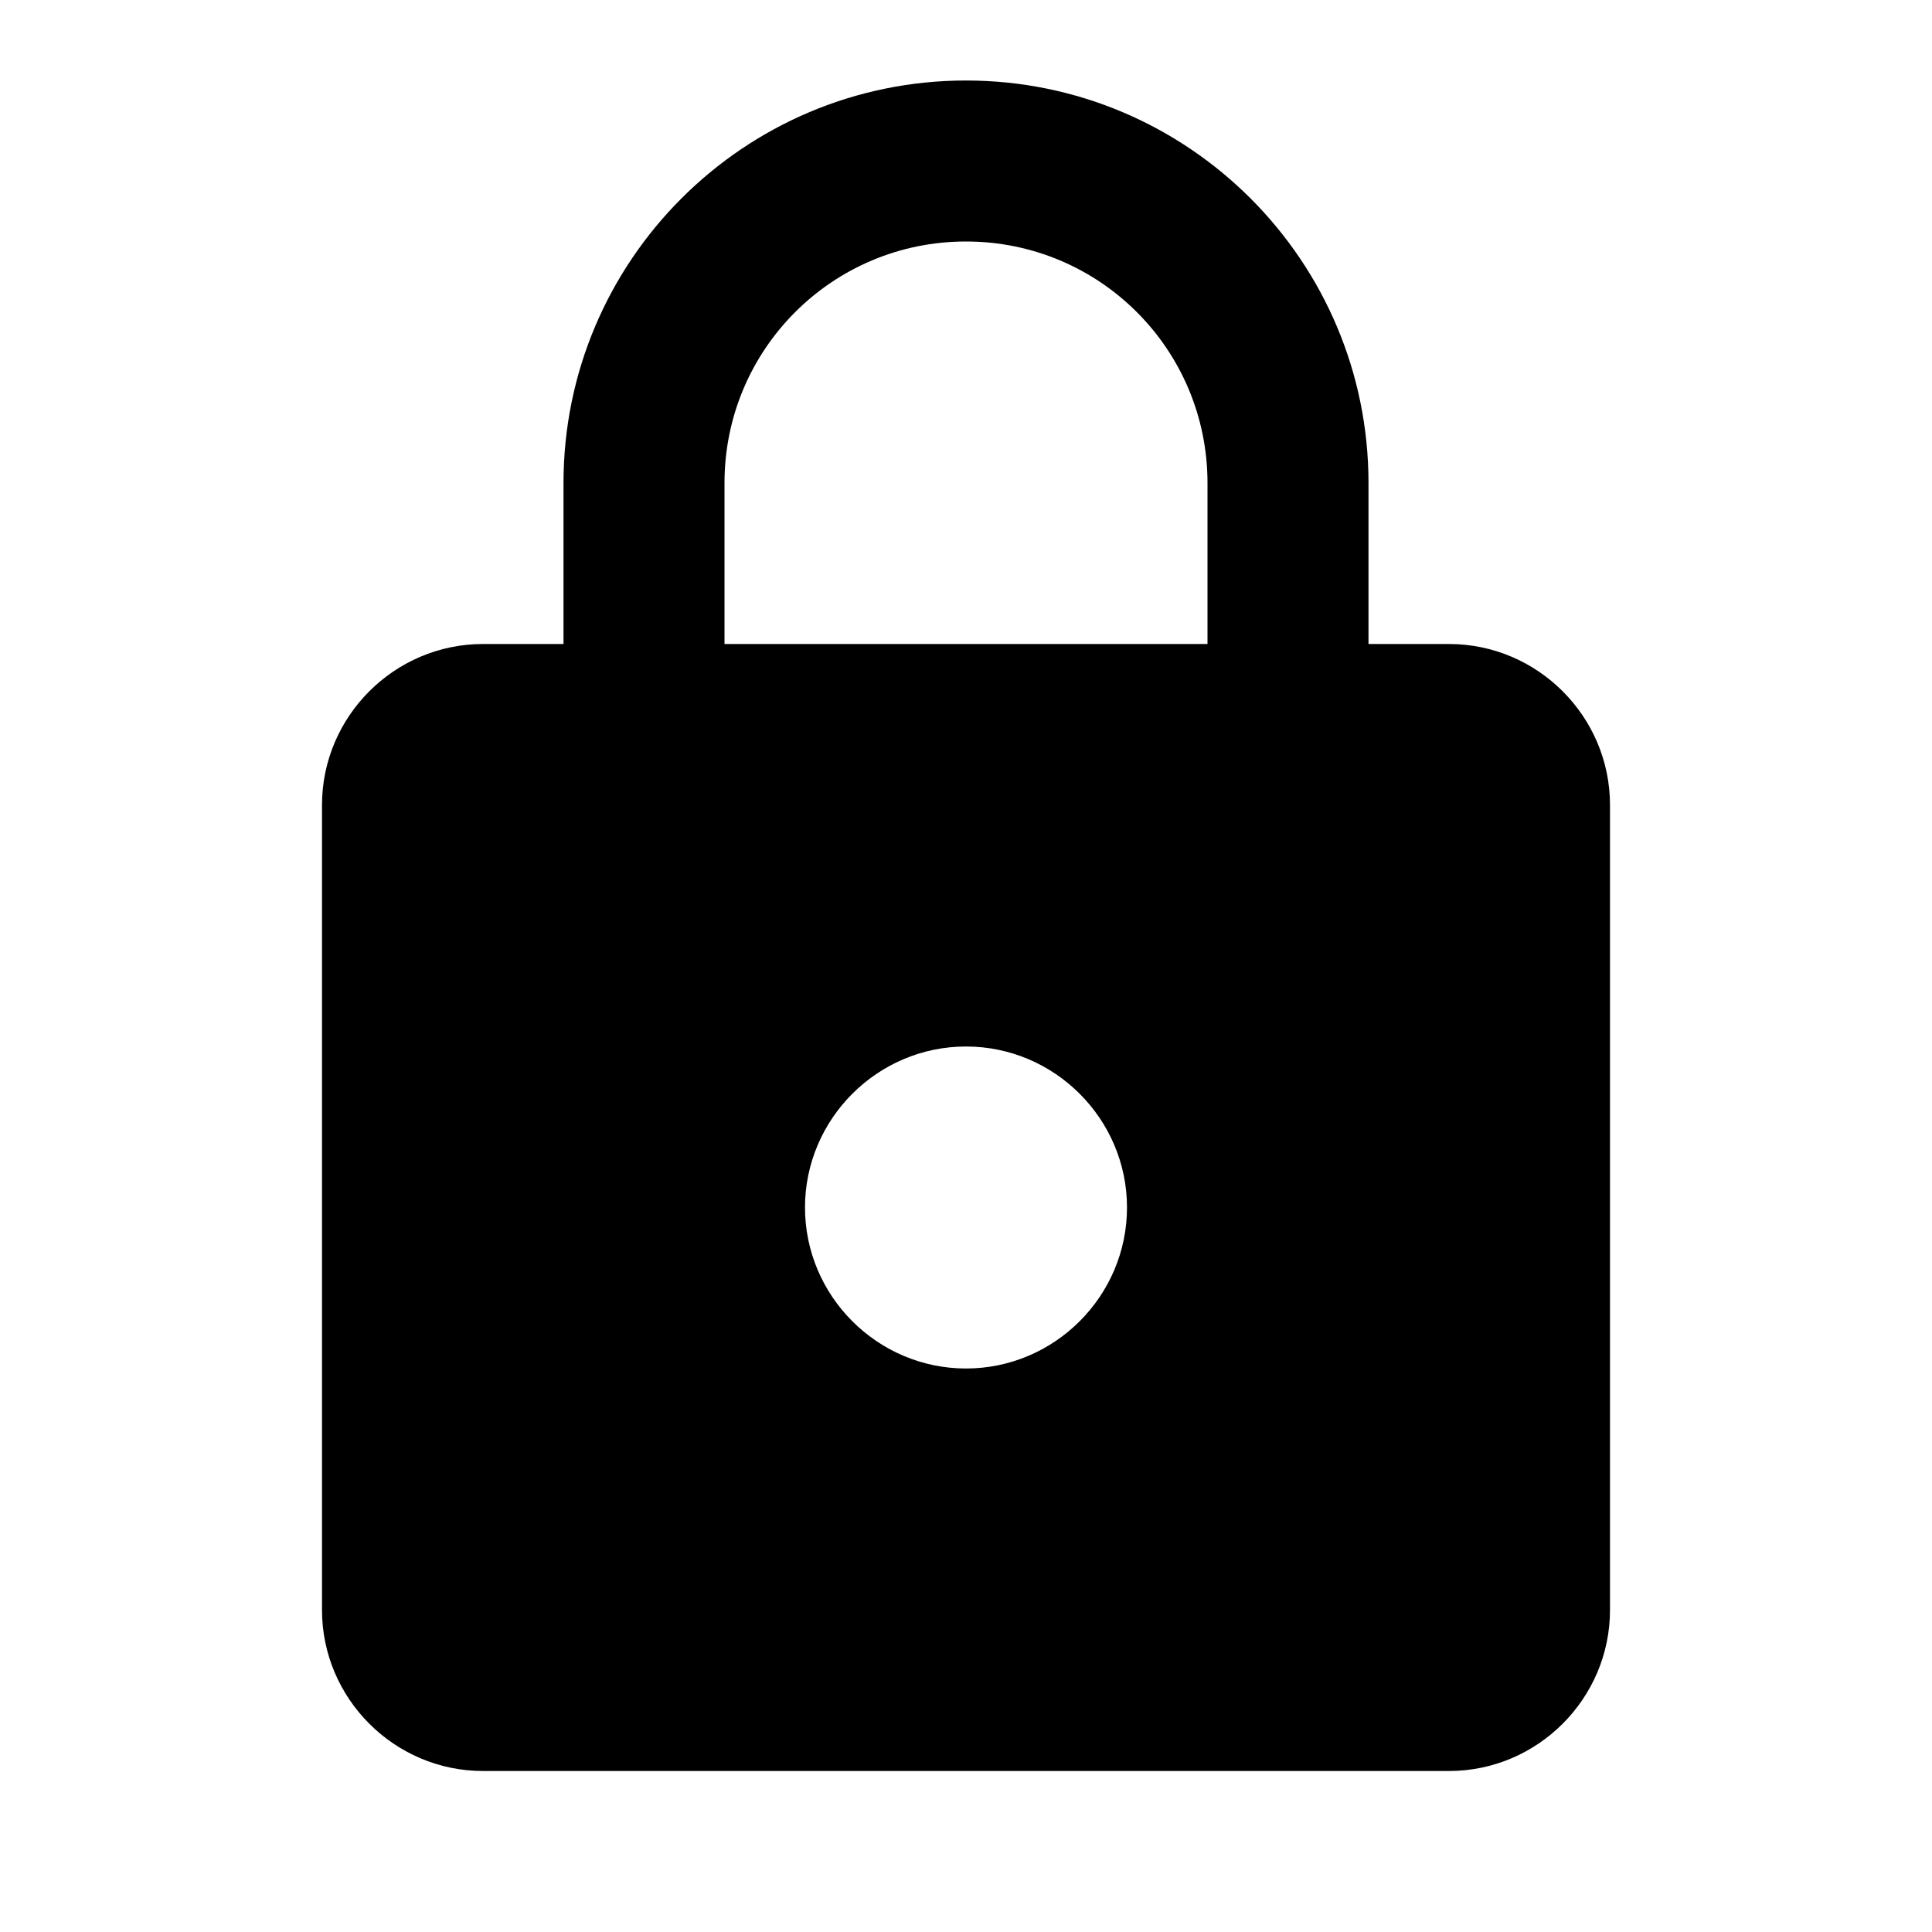
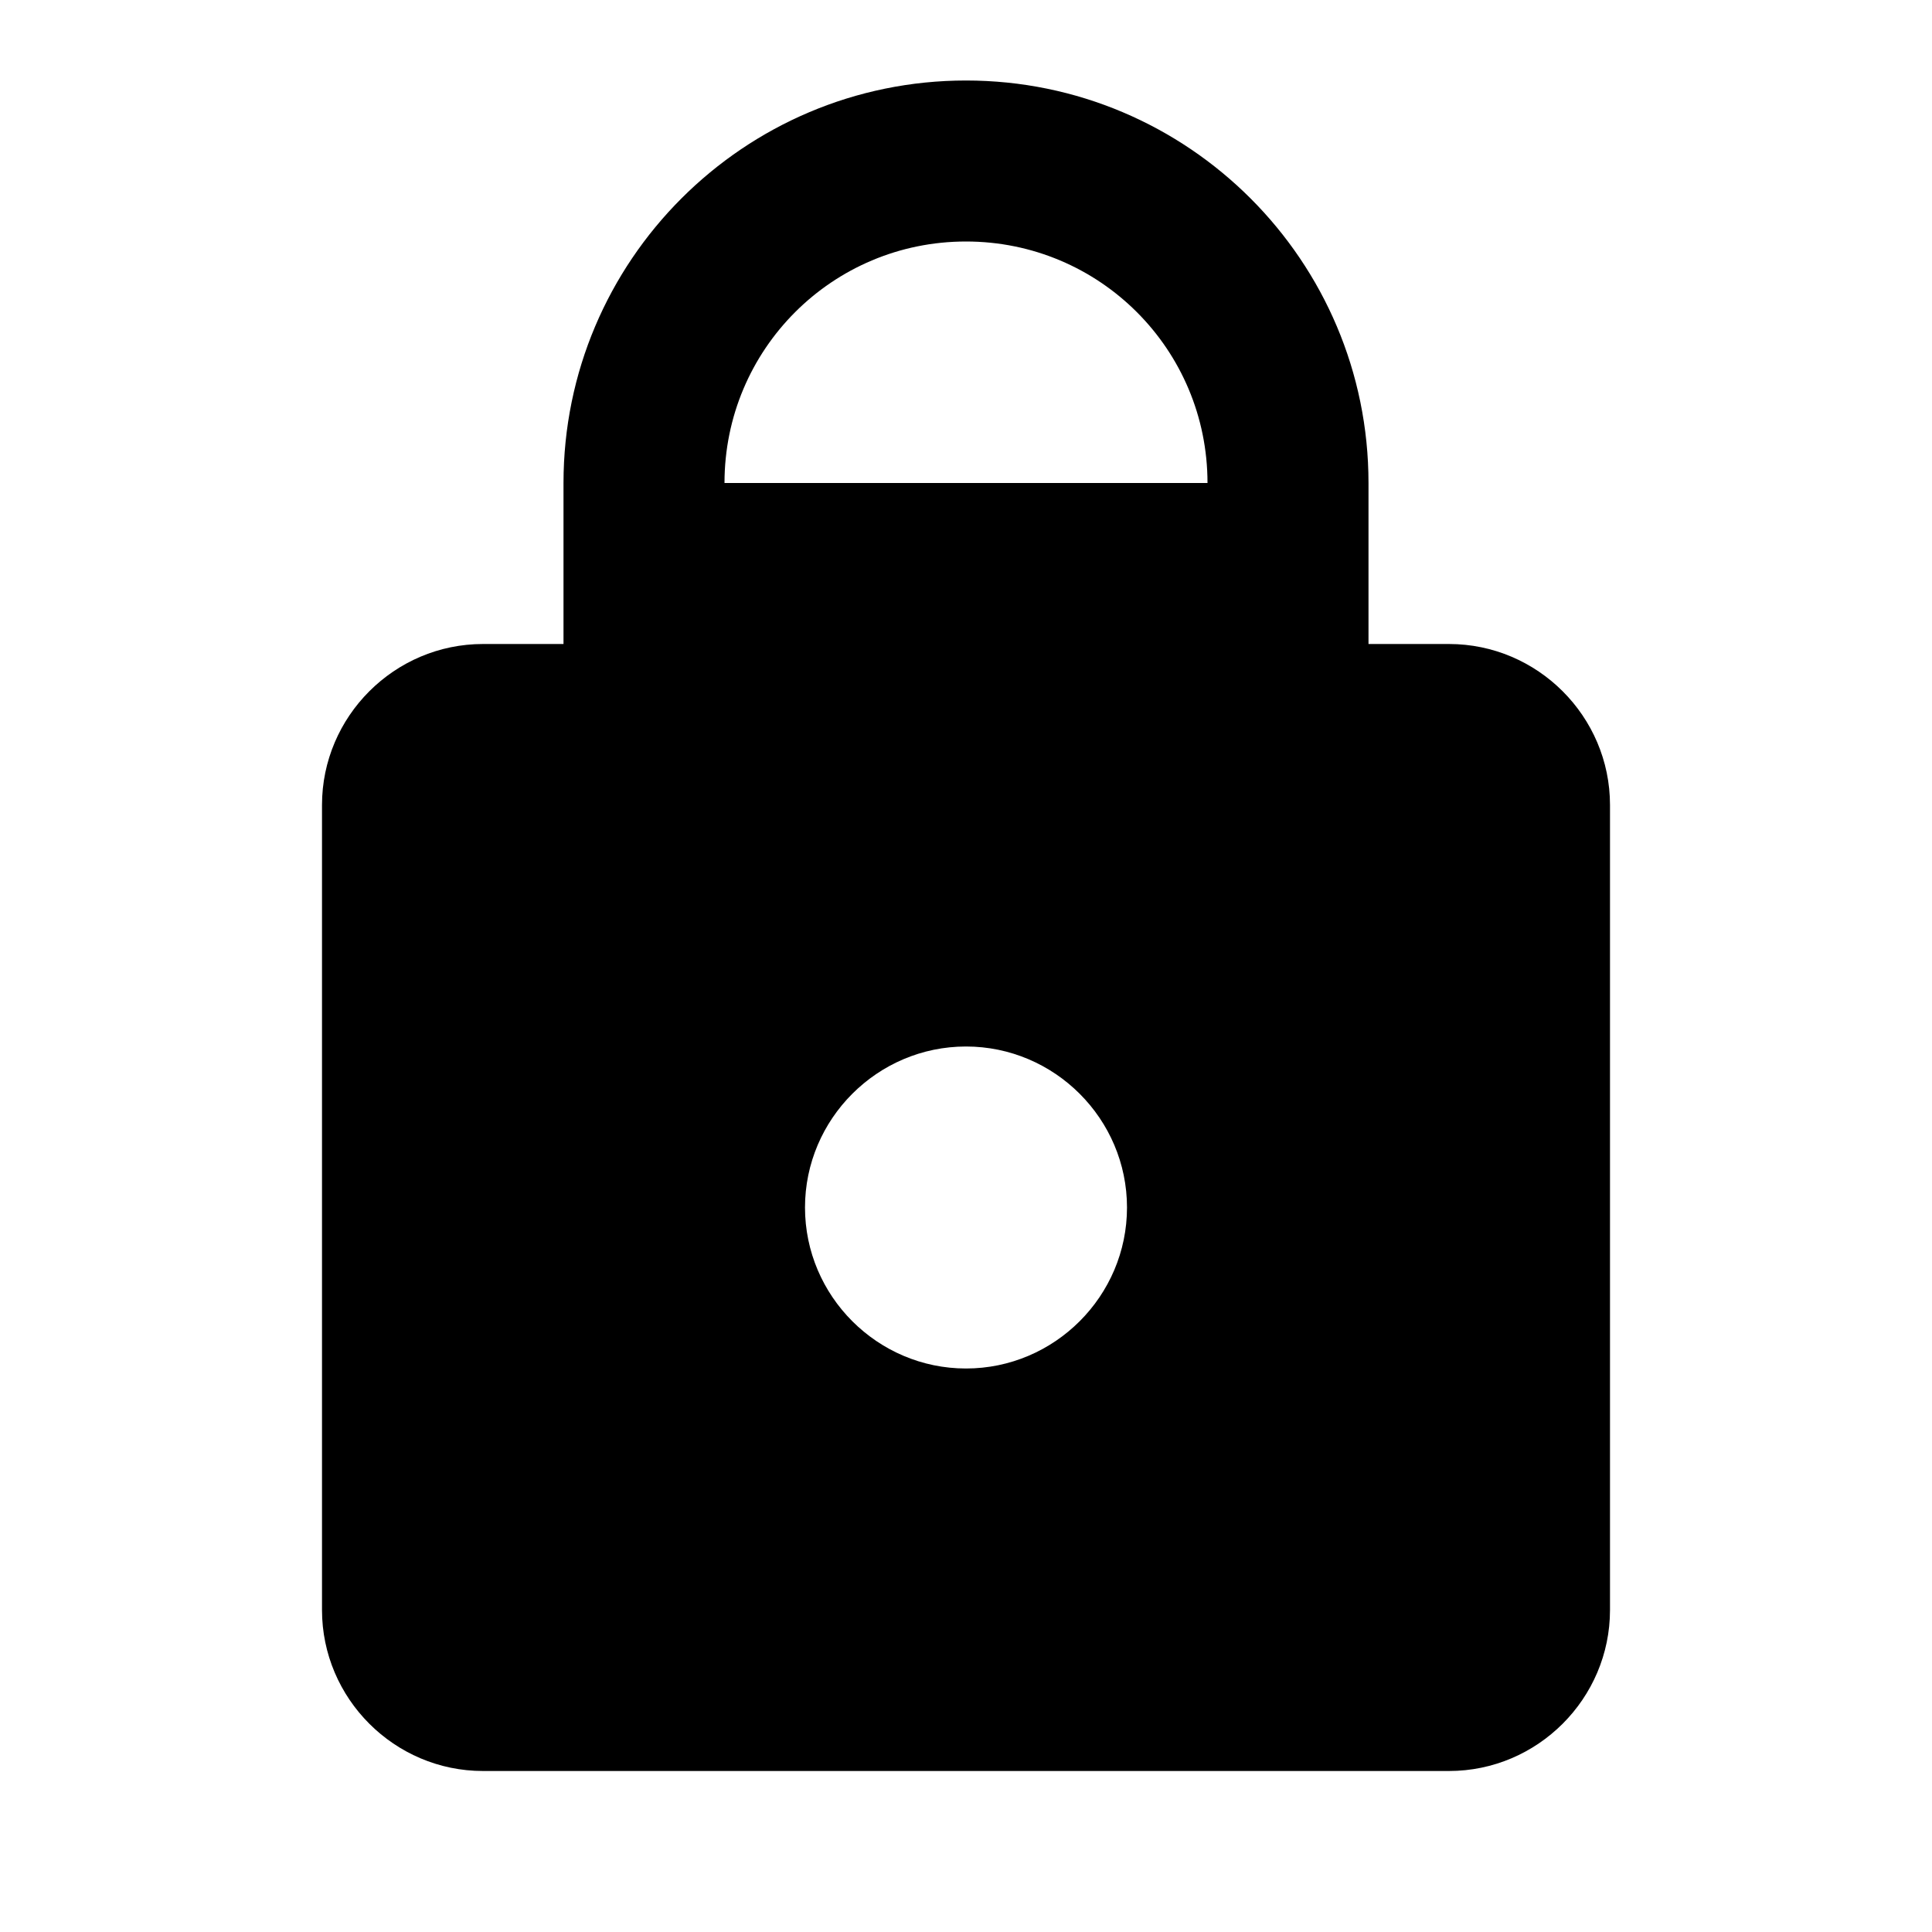
<svg xmlns="http://www.w3.org/2000/svg" fill="currentColor" viewBox="0 0 24 24" width="24px" height="24px" aria-hidden="true" style="vertical-align: middle;">
-   <path fill="currentColor" fill-rule="evenodd" d="M18 8h-1V6c0-2.76-2.24-5-5-5S7 3.24 7 6v2H6c-1.1 0-2 .9-2 2v10c0 1.1.9 2 2 2h12c1.1 0 2-.9 2-2V10c0-1.1-.9-2-2-2Zm-6 9c-1.1 0-2-.9-2-2s.9-2 2-2 2 .9 2 2-.9 2-2 2ZM9 6v2h6V6c0-1.66-1.34-3-3-3S9 4.34 9 6Z" clip-rule="evenodd" />
+   <path fill="currentColor" fill-rule="evenodd" d="M18 8h-1V6c0-2.76-2.24-5-5-5S7 3.24 7 6v2H6c-1.1 0-2 .9-2 2v10c0 1.1.9 2 2 2h12c1.1 0 2-.9 2-2V10c0-1.1-.9-2-2-2Zm-6 9c-1.1 0-2-.9-2-2s.9-2 2-2 2 .9 2 2-.9 2-2 2ZM9 6h6V6c0-1.66-1.34-3-3-3S9 4.34 9 6Z" clip-rule="evenodd" />
</svg>